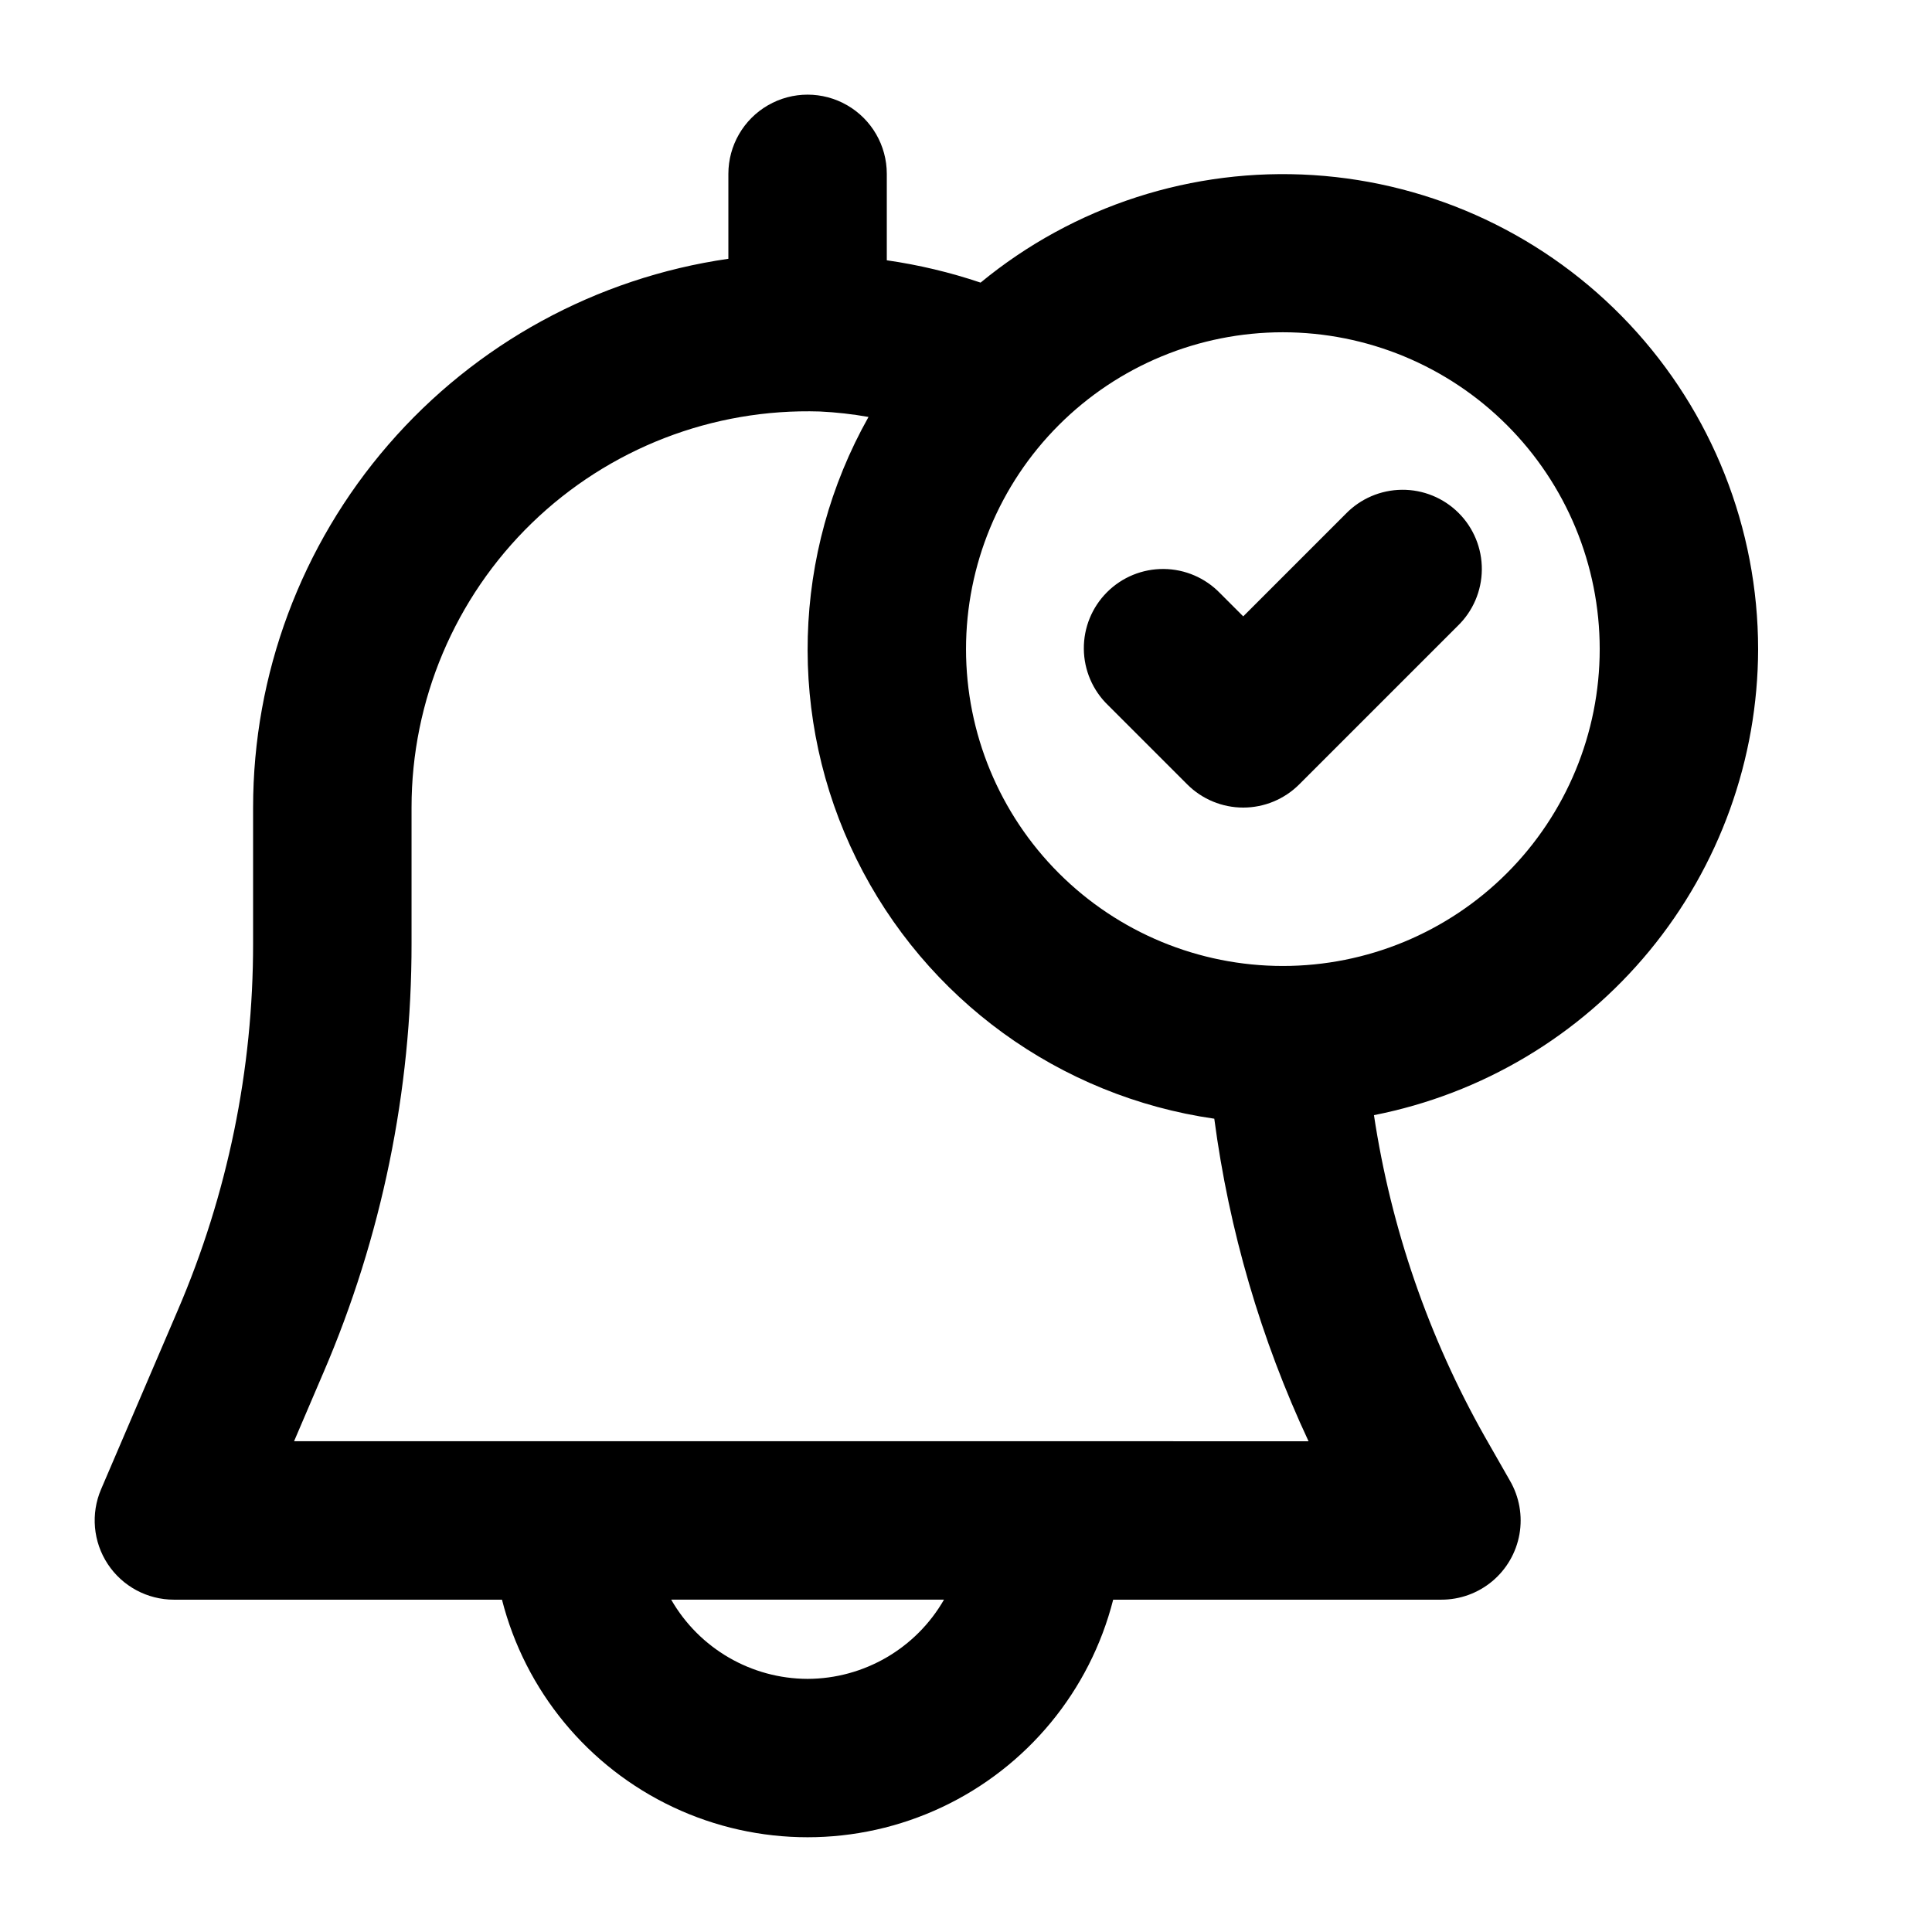
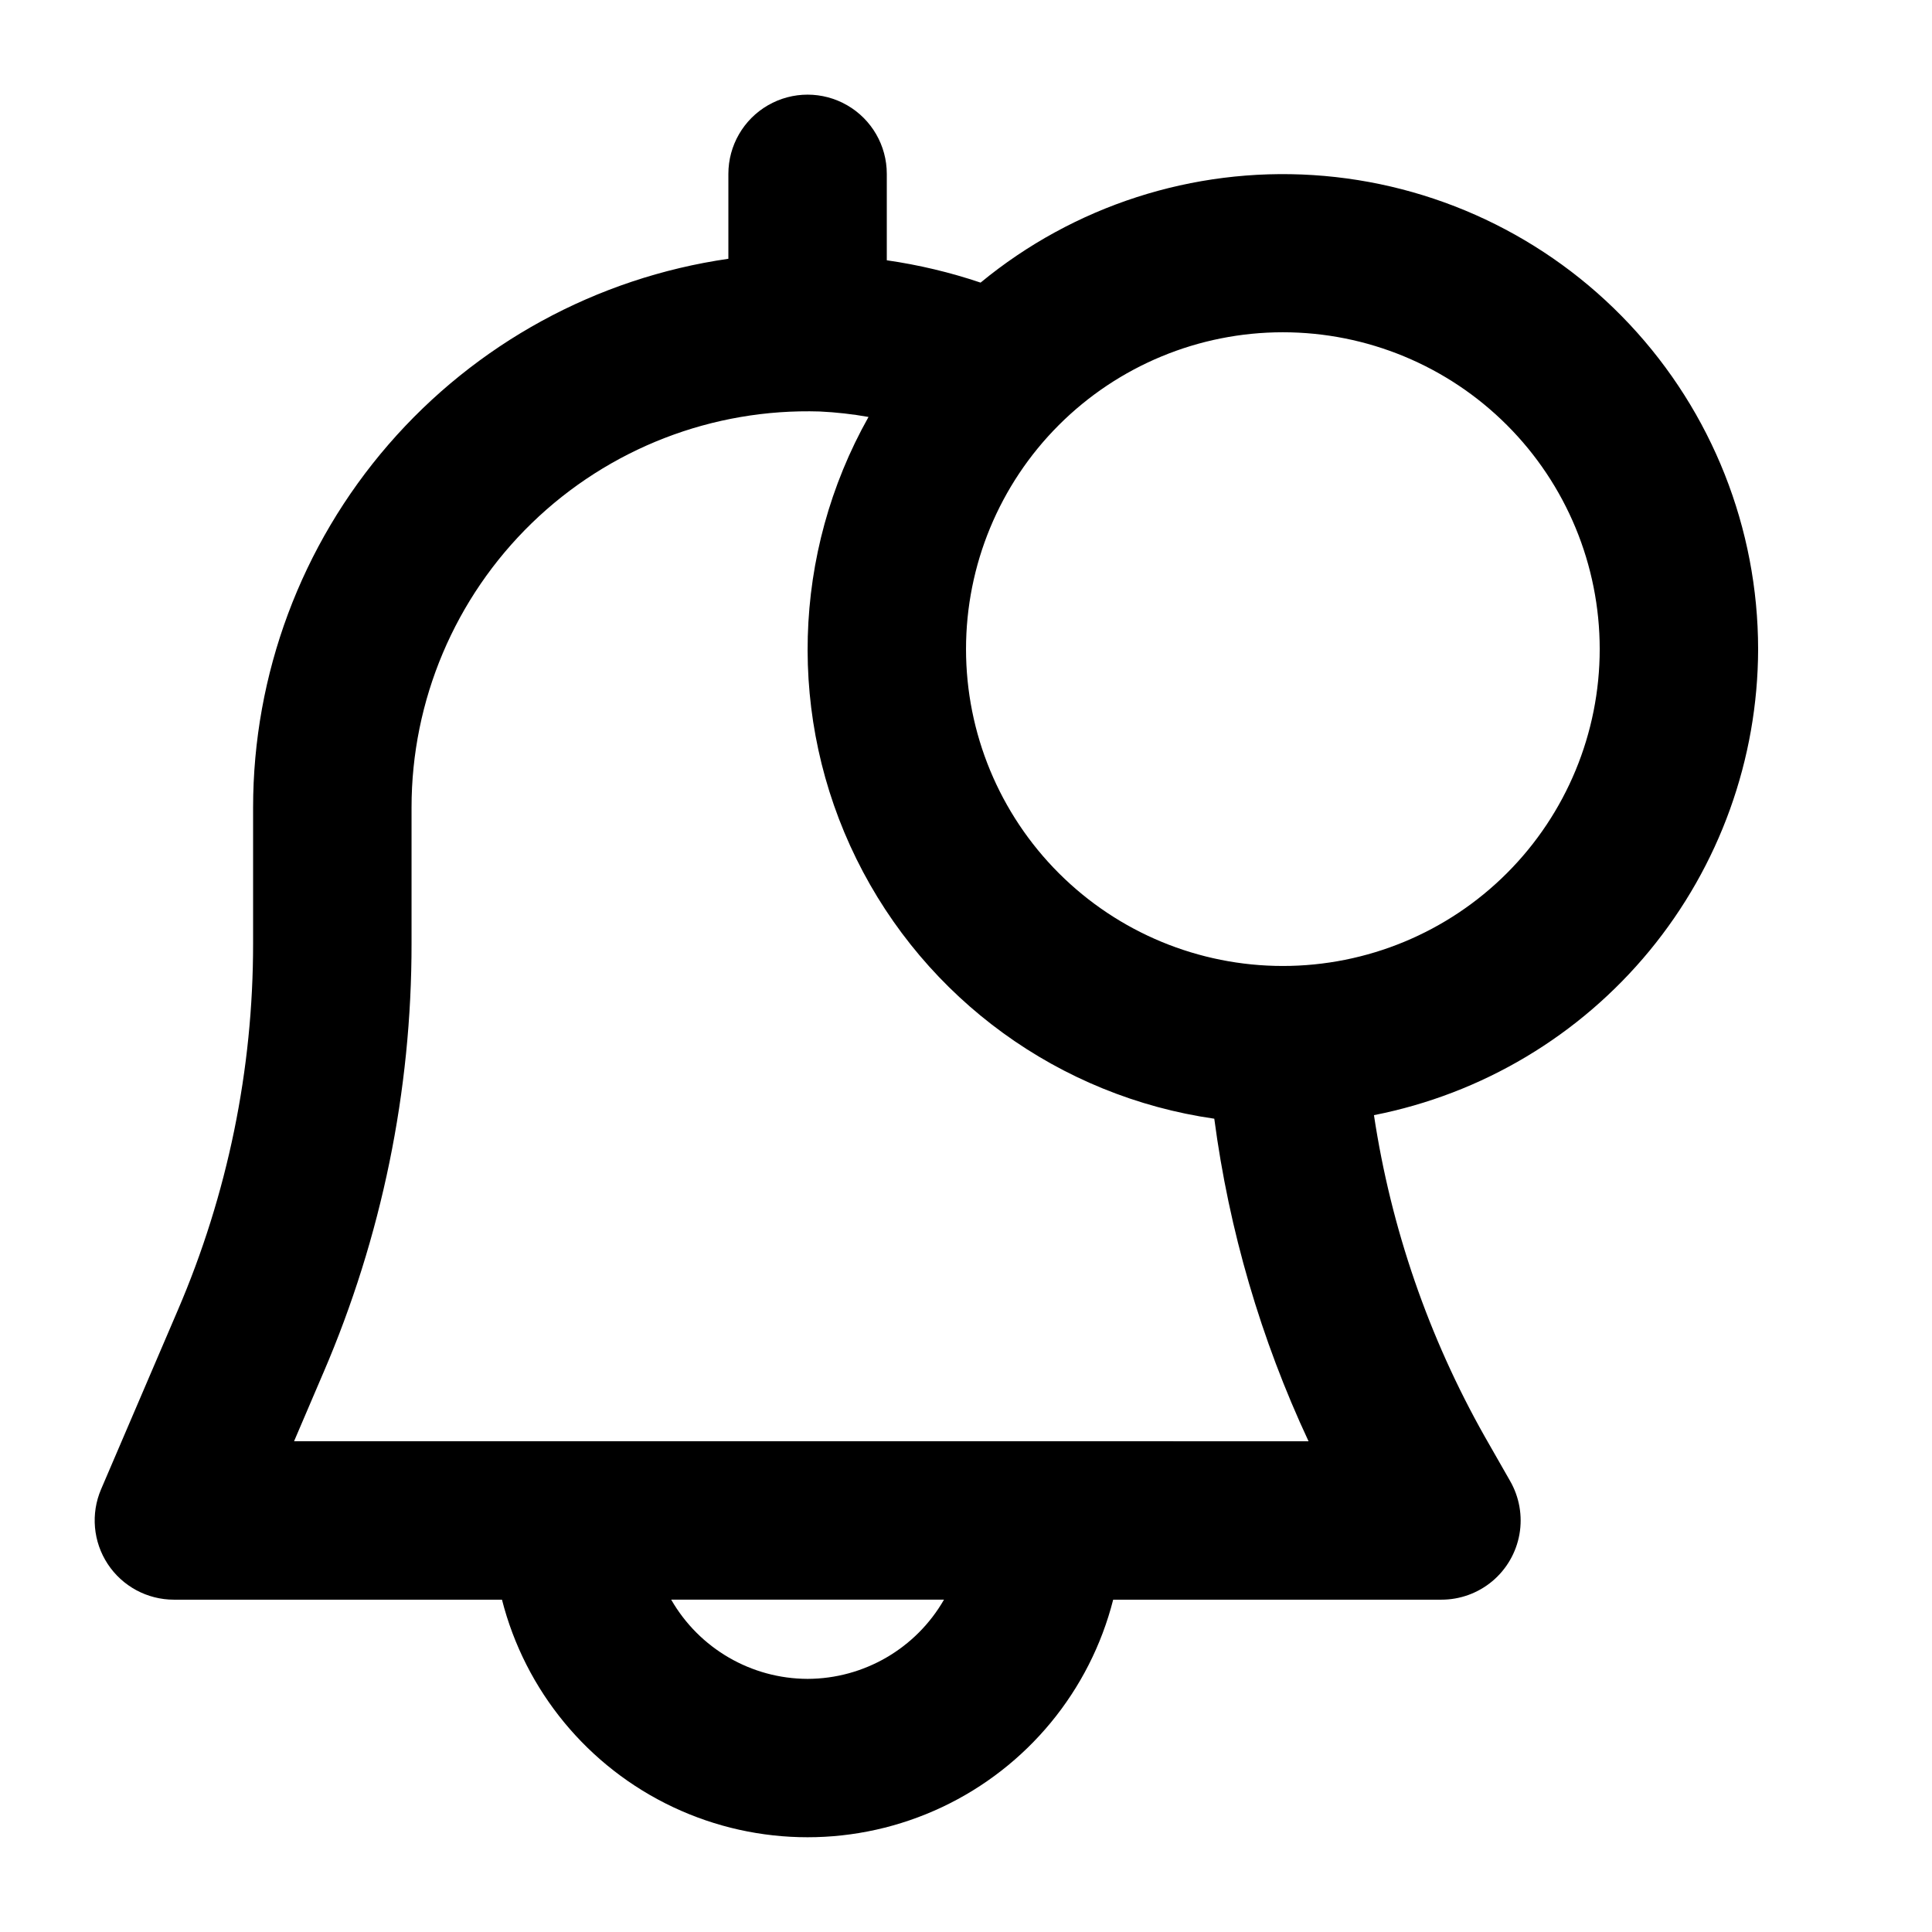
<svg xmlns="http://www.w3.org/2000/svg" fill="#000000" width="800px" height="800px" version="1.1" viewBox="144 144 512 512">
  <g>
    <path d="m609.92 316.03c-0.016-32.004-12.211-62.797-34.113-86.133-21.898-23.332-51.859-37.453-83.797-39.496-31.934-2.043-63.453 8.145-88.148 28.496-8.086-2.727-16.406-4.707-24.852-5.918v-22.902c0-7.5-4.004-14.43-10.496-18.18-6.496-3.75-14.5-3.75-20.992 0-6.496 3.75-10.496 10.68-10.496 18.18v22.504c-34.973 5.047-66.953 22.527-90.086 49.238-23.133 26.707-35.867 60.859-35.867 96.195v35.961-0.004c0.035 33.449-6.758 66.551-19.965 97.277l-20.32 47.422c-2.777 6.484-2.113 13.934 1.77 19.824 3.883 5.891 10.469 9.438 17.523 9.438h86.949c6.152 24.18 22.785 44.34 45.352 54.98 22.566 10.637 48.703 10.637 71.27 0 22.566-10.641 39.199-30.801 45.352-54.98h86.949c4.941 0.012 9.727-1.723 13.516-4.891 3.789-3.172 6.336-7.578 7.199-12.441 0.859-4.863-0.023-9.875-2.492-14.156l-6.676-11.691c-14.91-26.379-24.871-55.262-29.387-85.227 28.637-5.629 54.434-21.016 73-43.535 18.562-22.516 28.746-50.777 28.809-79.961zm-251.9 272.89c-14.934-0.043-28.711-8.043-36.148-20.992h72.297c-7.441 12.949-21.219 20.949-36.148 20.992zm-136.09-62.977 7.766-18.156h0.004c15.457-35.953 23.41-74.684 23.363-113.82v-35.957c-0.016-28.406 11.488-55.605 31.875-75.387 20.391-19.777 47.926-30.449 76.316-29.574 4.332 0.207 8.645 0.691 12.91 1.449-20.324 36.125-21.523 79.953-3.203 117.14s53.805 62.938 94.836 68.832c3.91 29.602 12.336 58.43 24.98 85.477zm262.04-125.95c-22.27 0-43.625-8.848-59.371-24.594-15.75-15.75-24.594-37.105-24.594-59.375s8.844-43.629 24.594-59.375c15.746-15.746 37.102-24.594 59.371-24.594 22.273 0 43.629 8.848 59.375 24.594 15.75 15.746 24.594 37.105 24.594 59.375s-8.844 43.625-24.594 59.375c-15.746 15.746-37.102 24.594-59.375 24.594z" />
-     <path d="m500.61 280.2-27.141 27.145-6.152-6.152c-3.91-4.047-9.285-6.359-14.918-6.406-5.629-0.051-11.043 2.164-15.023 6.148-3.984 3.981-6.199 9.395-6.148 15.023 0.047 5.633 2.356 11.008 6.406 14.918l20.992 20.992c3.938 3.938 9.277 6.148 14.844 6.148 5.562 0 10.902-2.211 14.84-6.148l41.984-41.984c4.051-3.91 6.359-9.285 6.406-14.918 0.051-5.629-2.164-11.043-6.148-15.023-3.981-3.981-9.395-6.199-15.023-6.148-5.633 0.051-11.008 2.359-14.918 6.406z" />
  </g>
</svg>